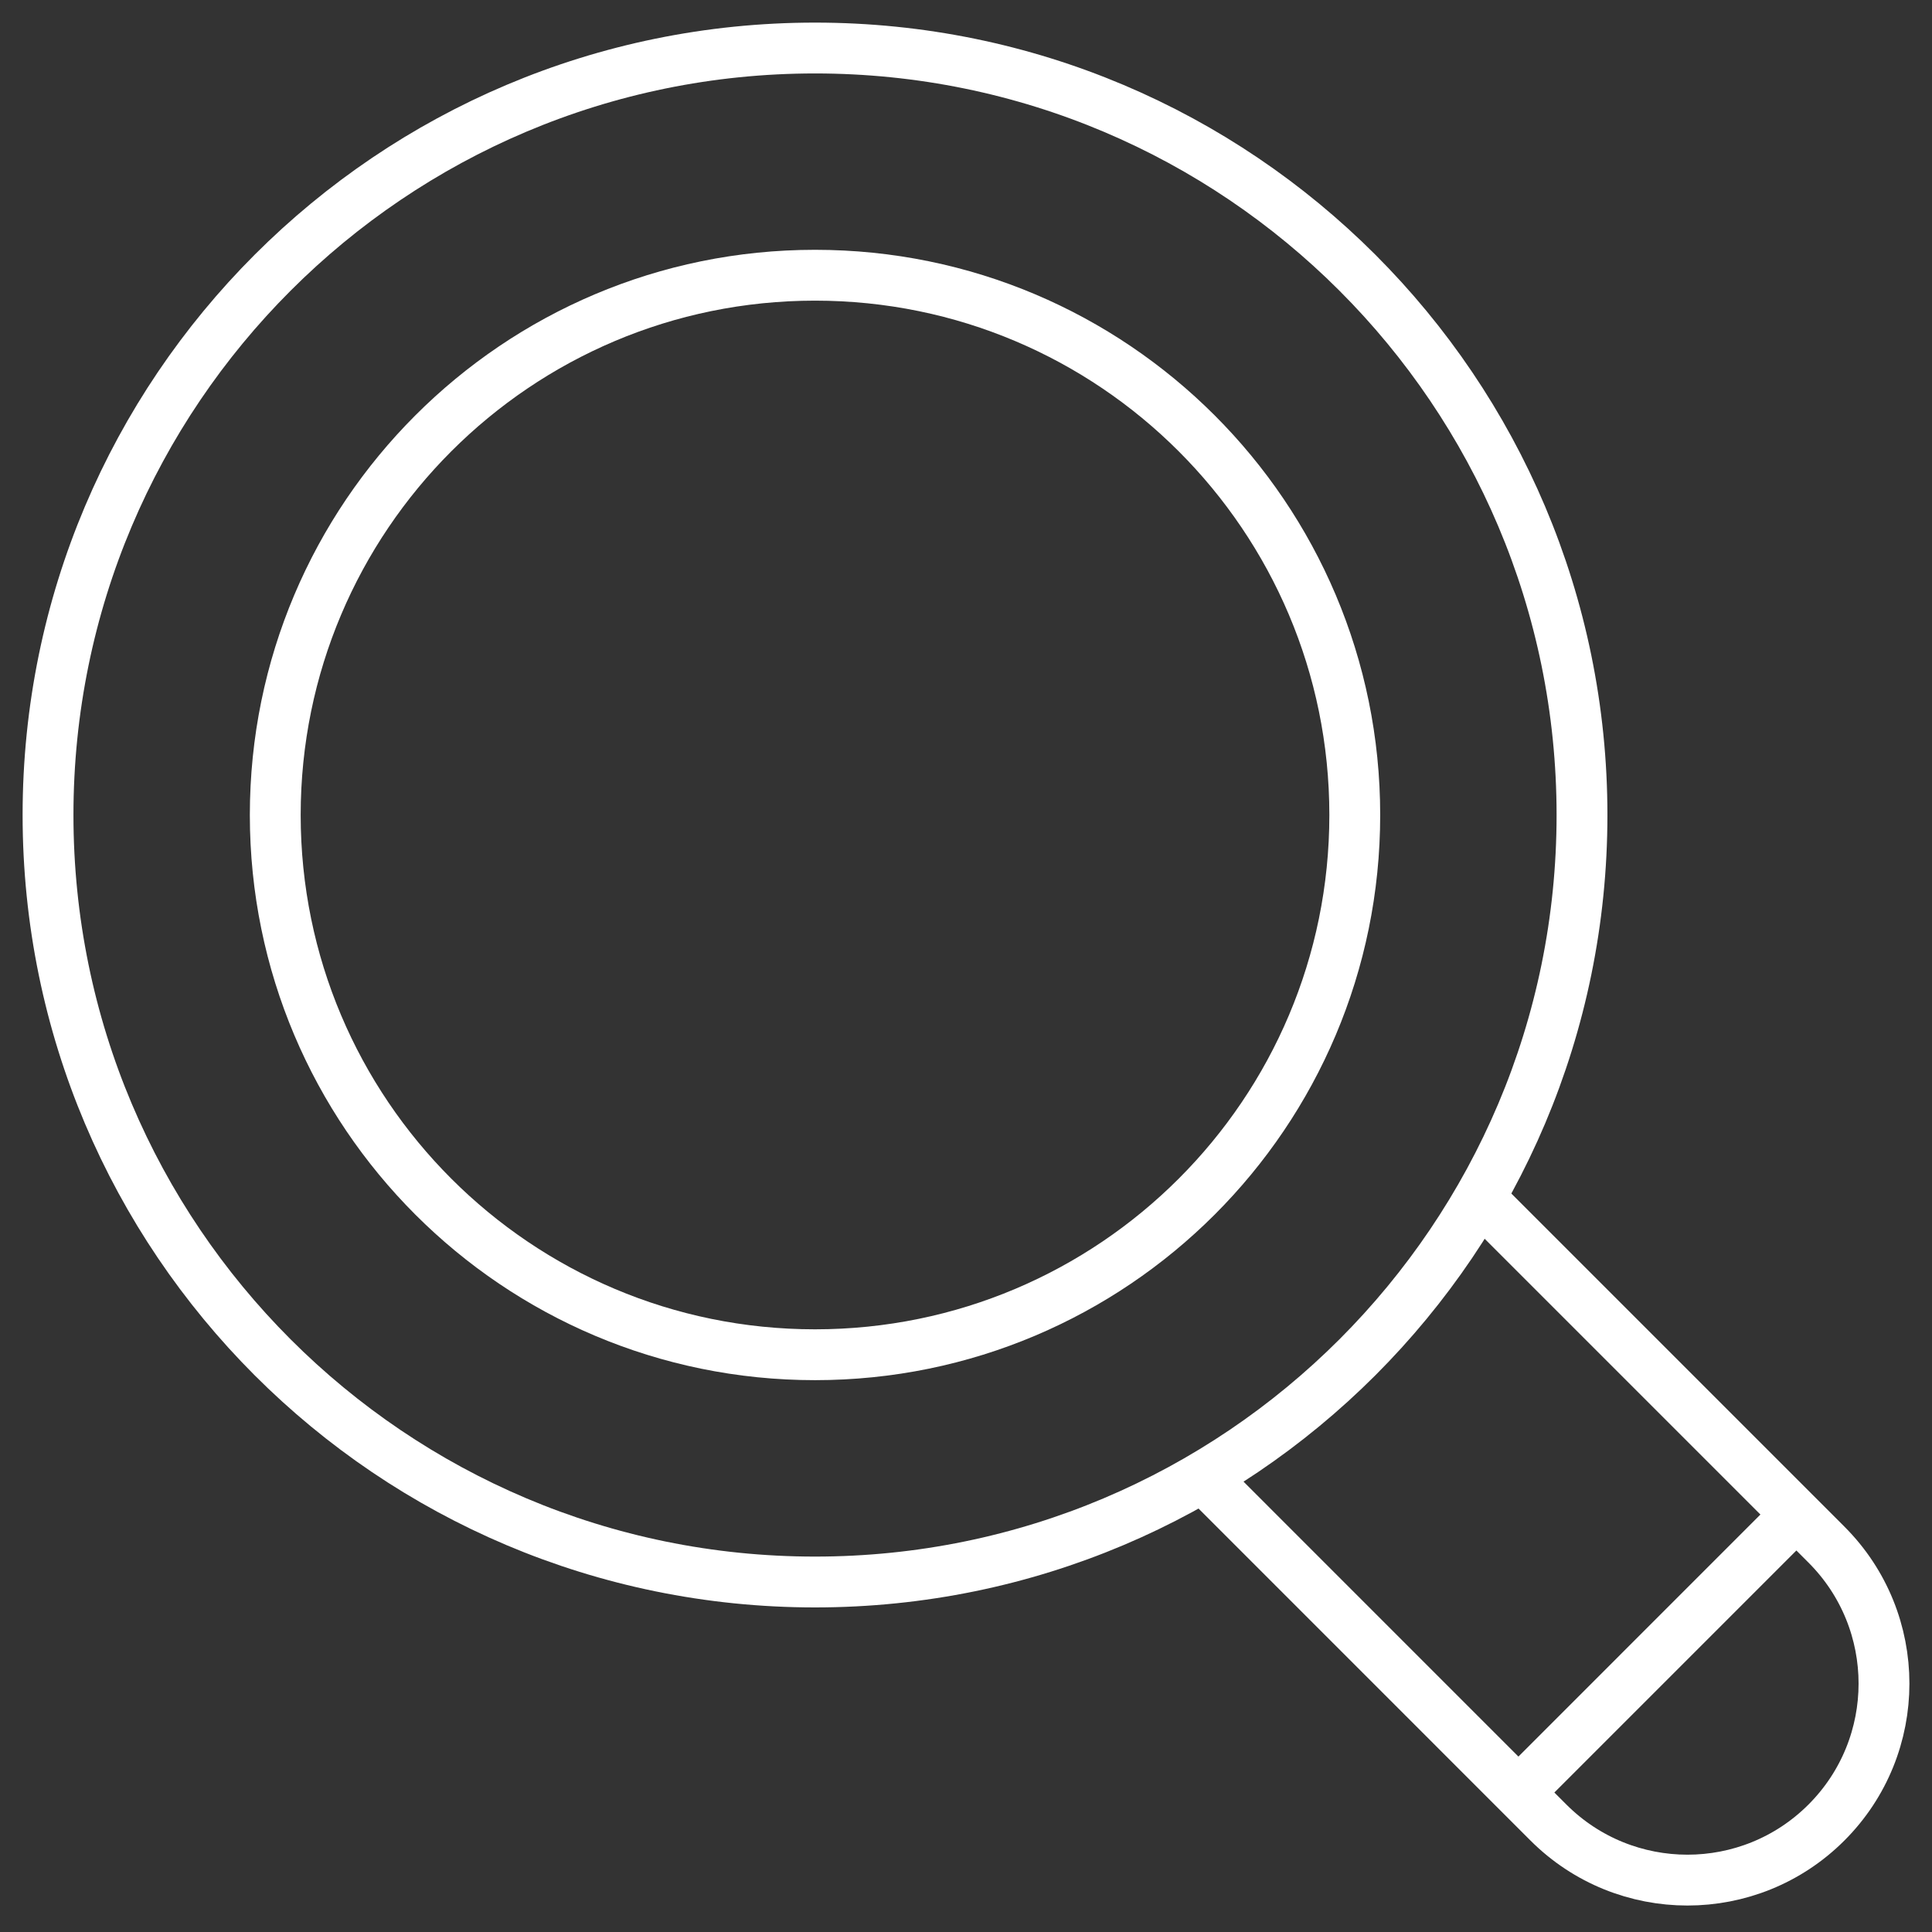
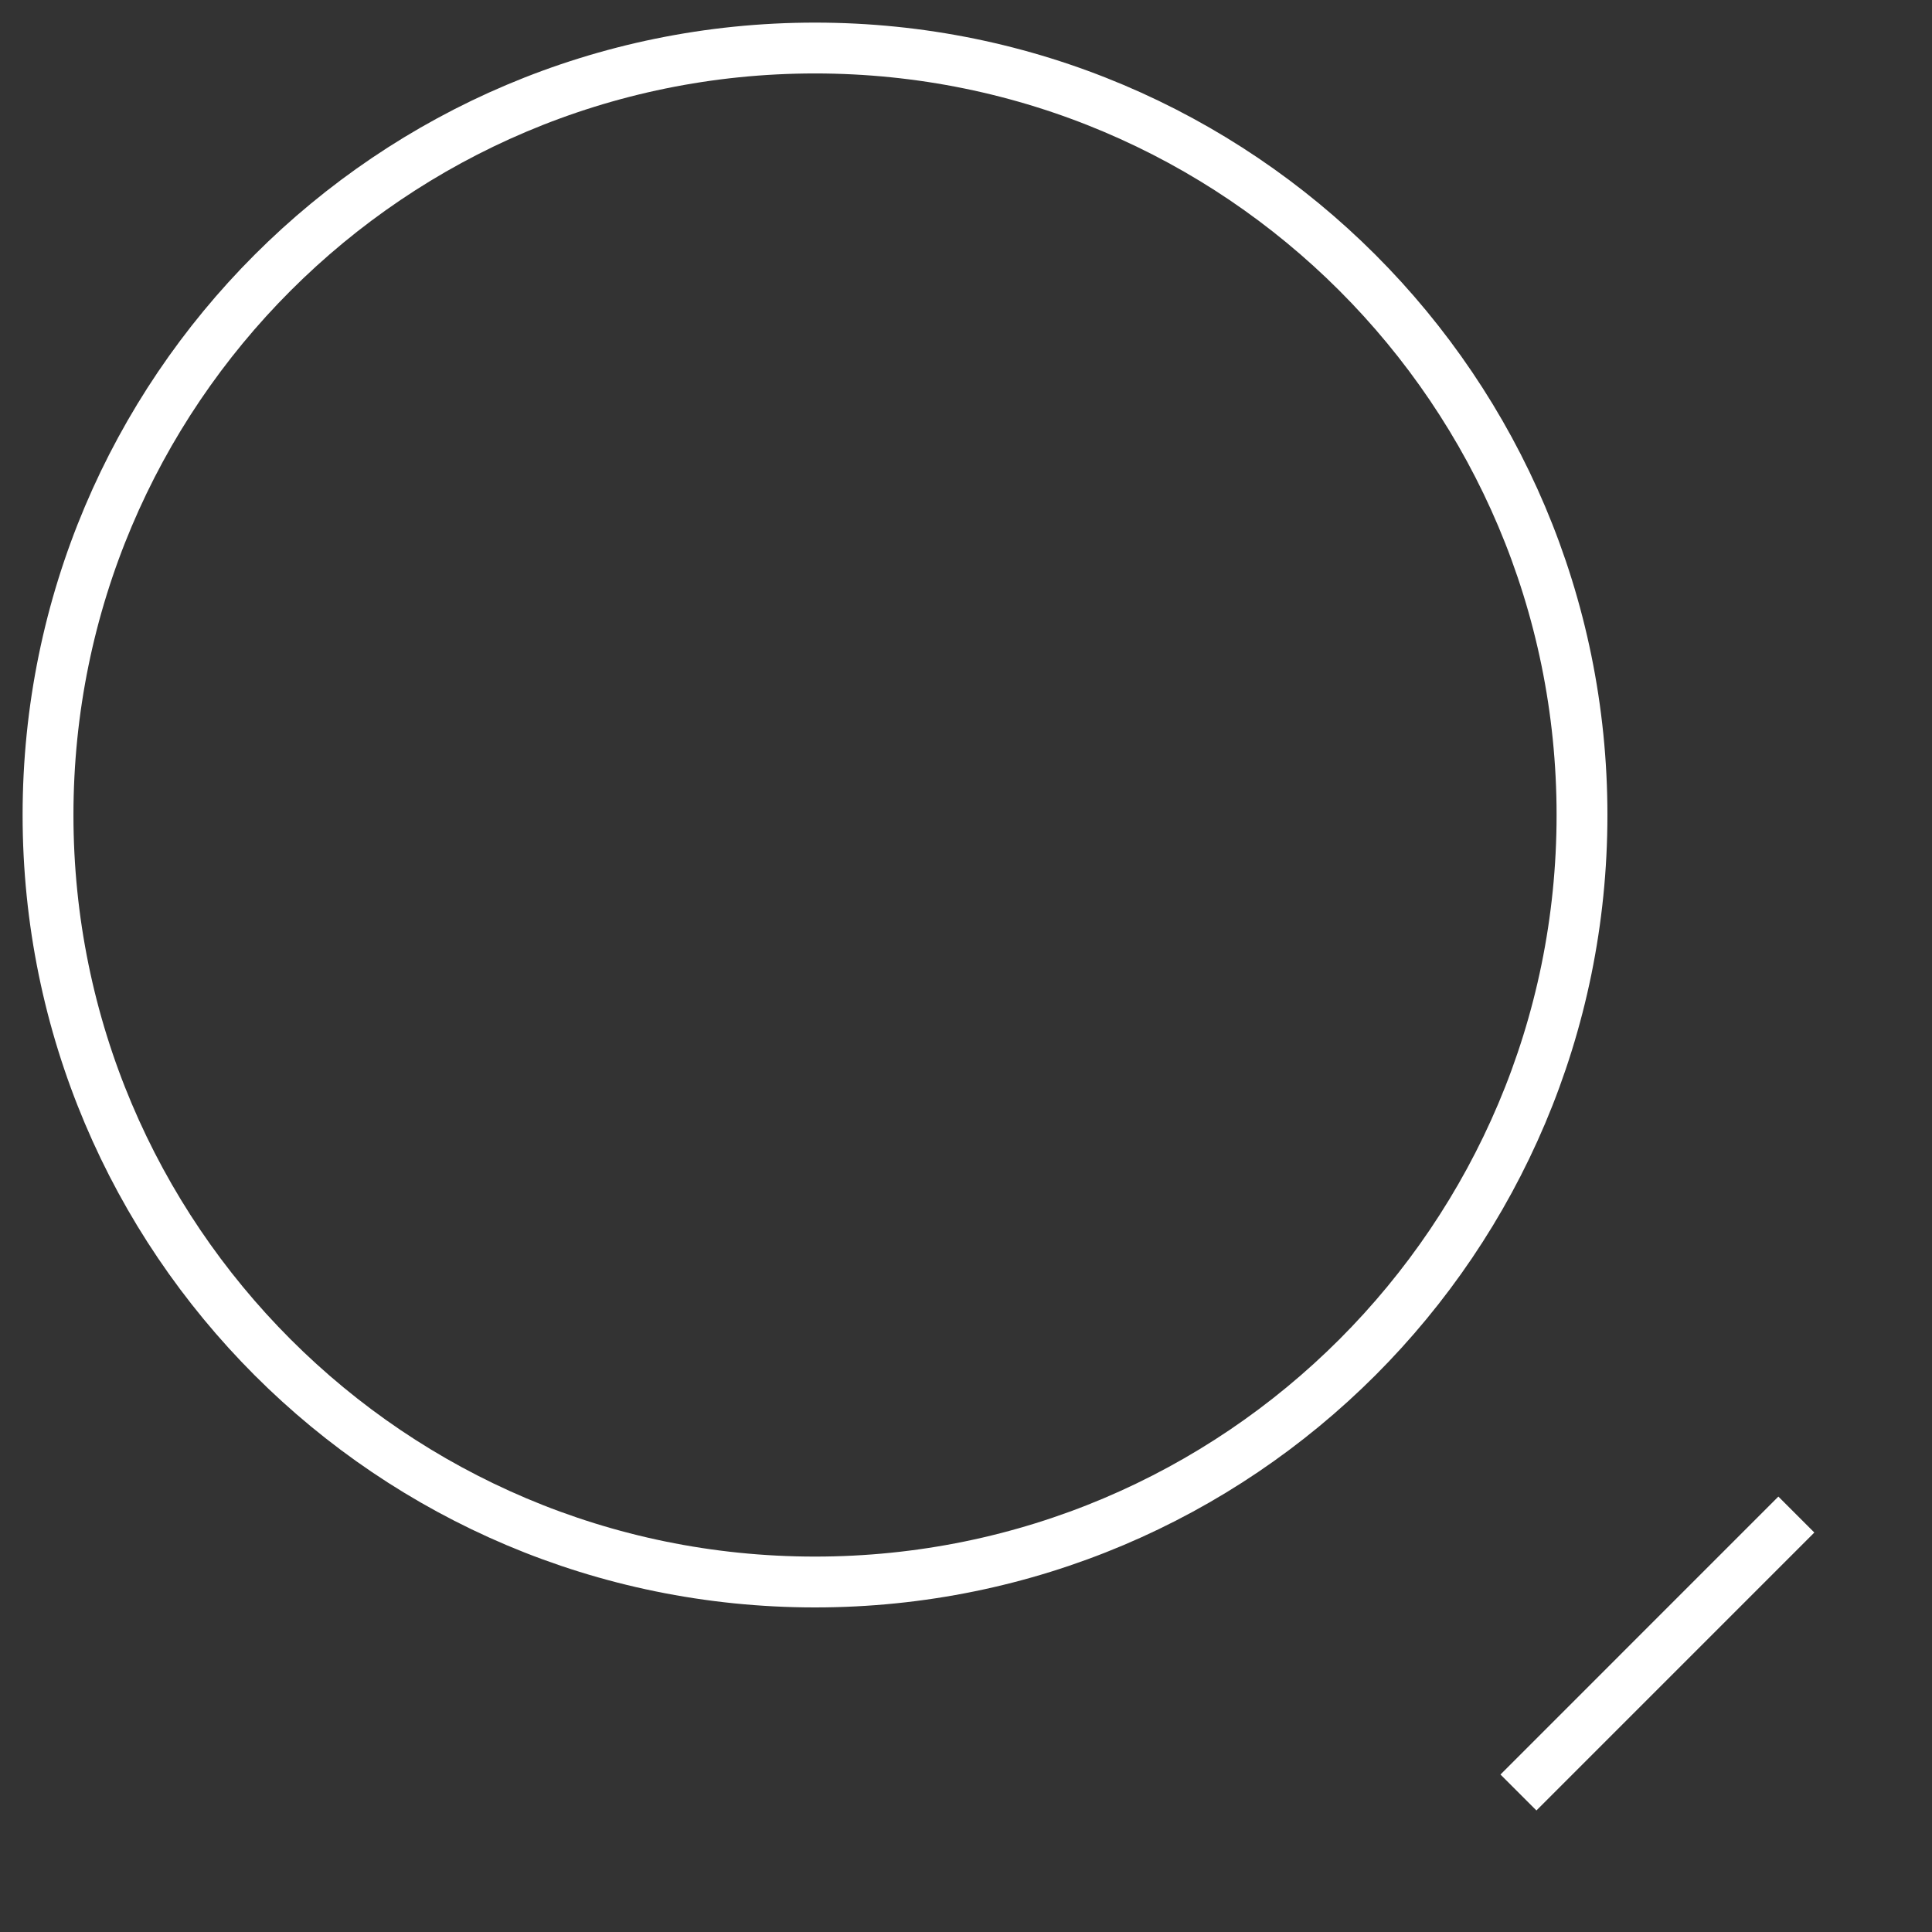
<svg xmlns="http://www.w3.org/2000/svg" width="57" height="57" viewBox="0 0 57 57" fill="none">
  <rect x="0" y="0" width="57" height="57" fill="#333333" stroke="none" />
-   <path fill-rule="evenodd" clip-rule="evenodd" d="M39.97 24.045C39.97 32.84 32.84 39.969 24.045 39.969C15.25 39.969 8.121 32.84 8.121 24.045C8.121 15.25 15.25 8.12 24.045 8.12C32.84 8.12 39.97 15.25 39.97 24.045Z" stroke="white" stroke-width="1.5" />
  <path fill-rule="evenodd" clip-rule="evenodd" d="M46.674 24.045C46.674 36.543 36.543 46.674 24.045 46.674C11.548 46.674 1.417 36.543 1.417 24.045C1.417 11.548 11.548 1.417 24.045 1.417C36.543 1.417 46.674 11.548 46.674 24.045Z" stroke="white" stroke-width="1.5" />
-   <path d="M43.665 35.35L53.885 45.57C56.15 47.834 56.15 51.507 53.885 53.771C51.621 56.035 47.95 56.035 45.684 53.771L35.465 43.551" stroke="white" stroke-width="1.5" />
  <path d="M44.799 52.884L52.998 44.684" stroke="white" stroke-width="1.5" />
</svg>